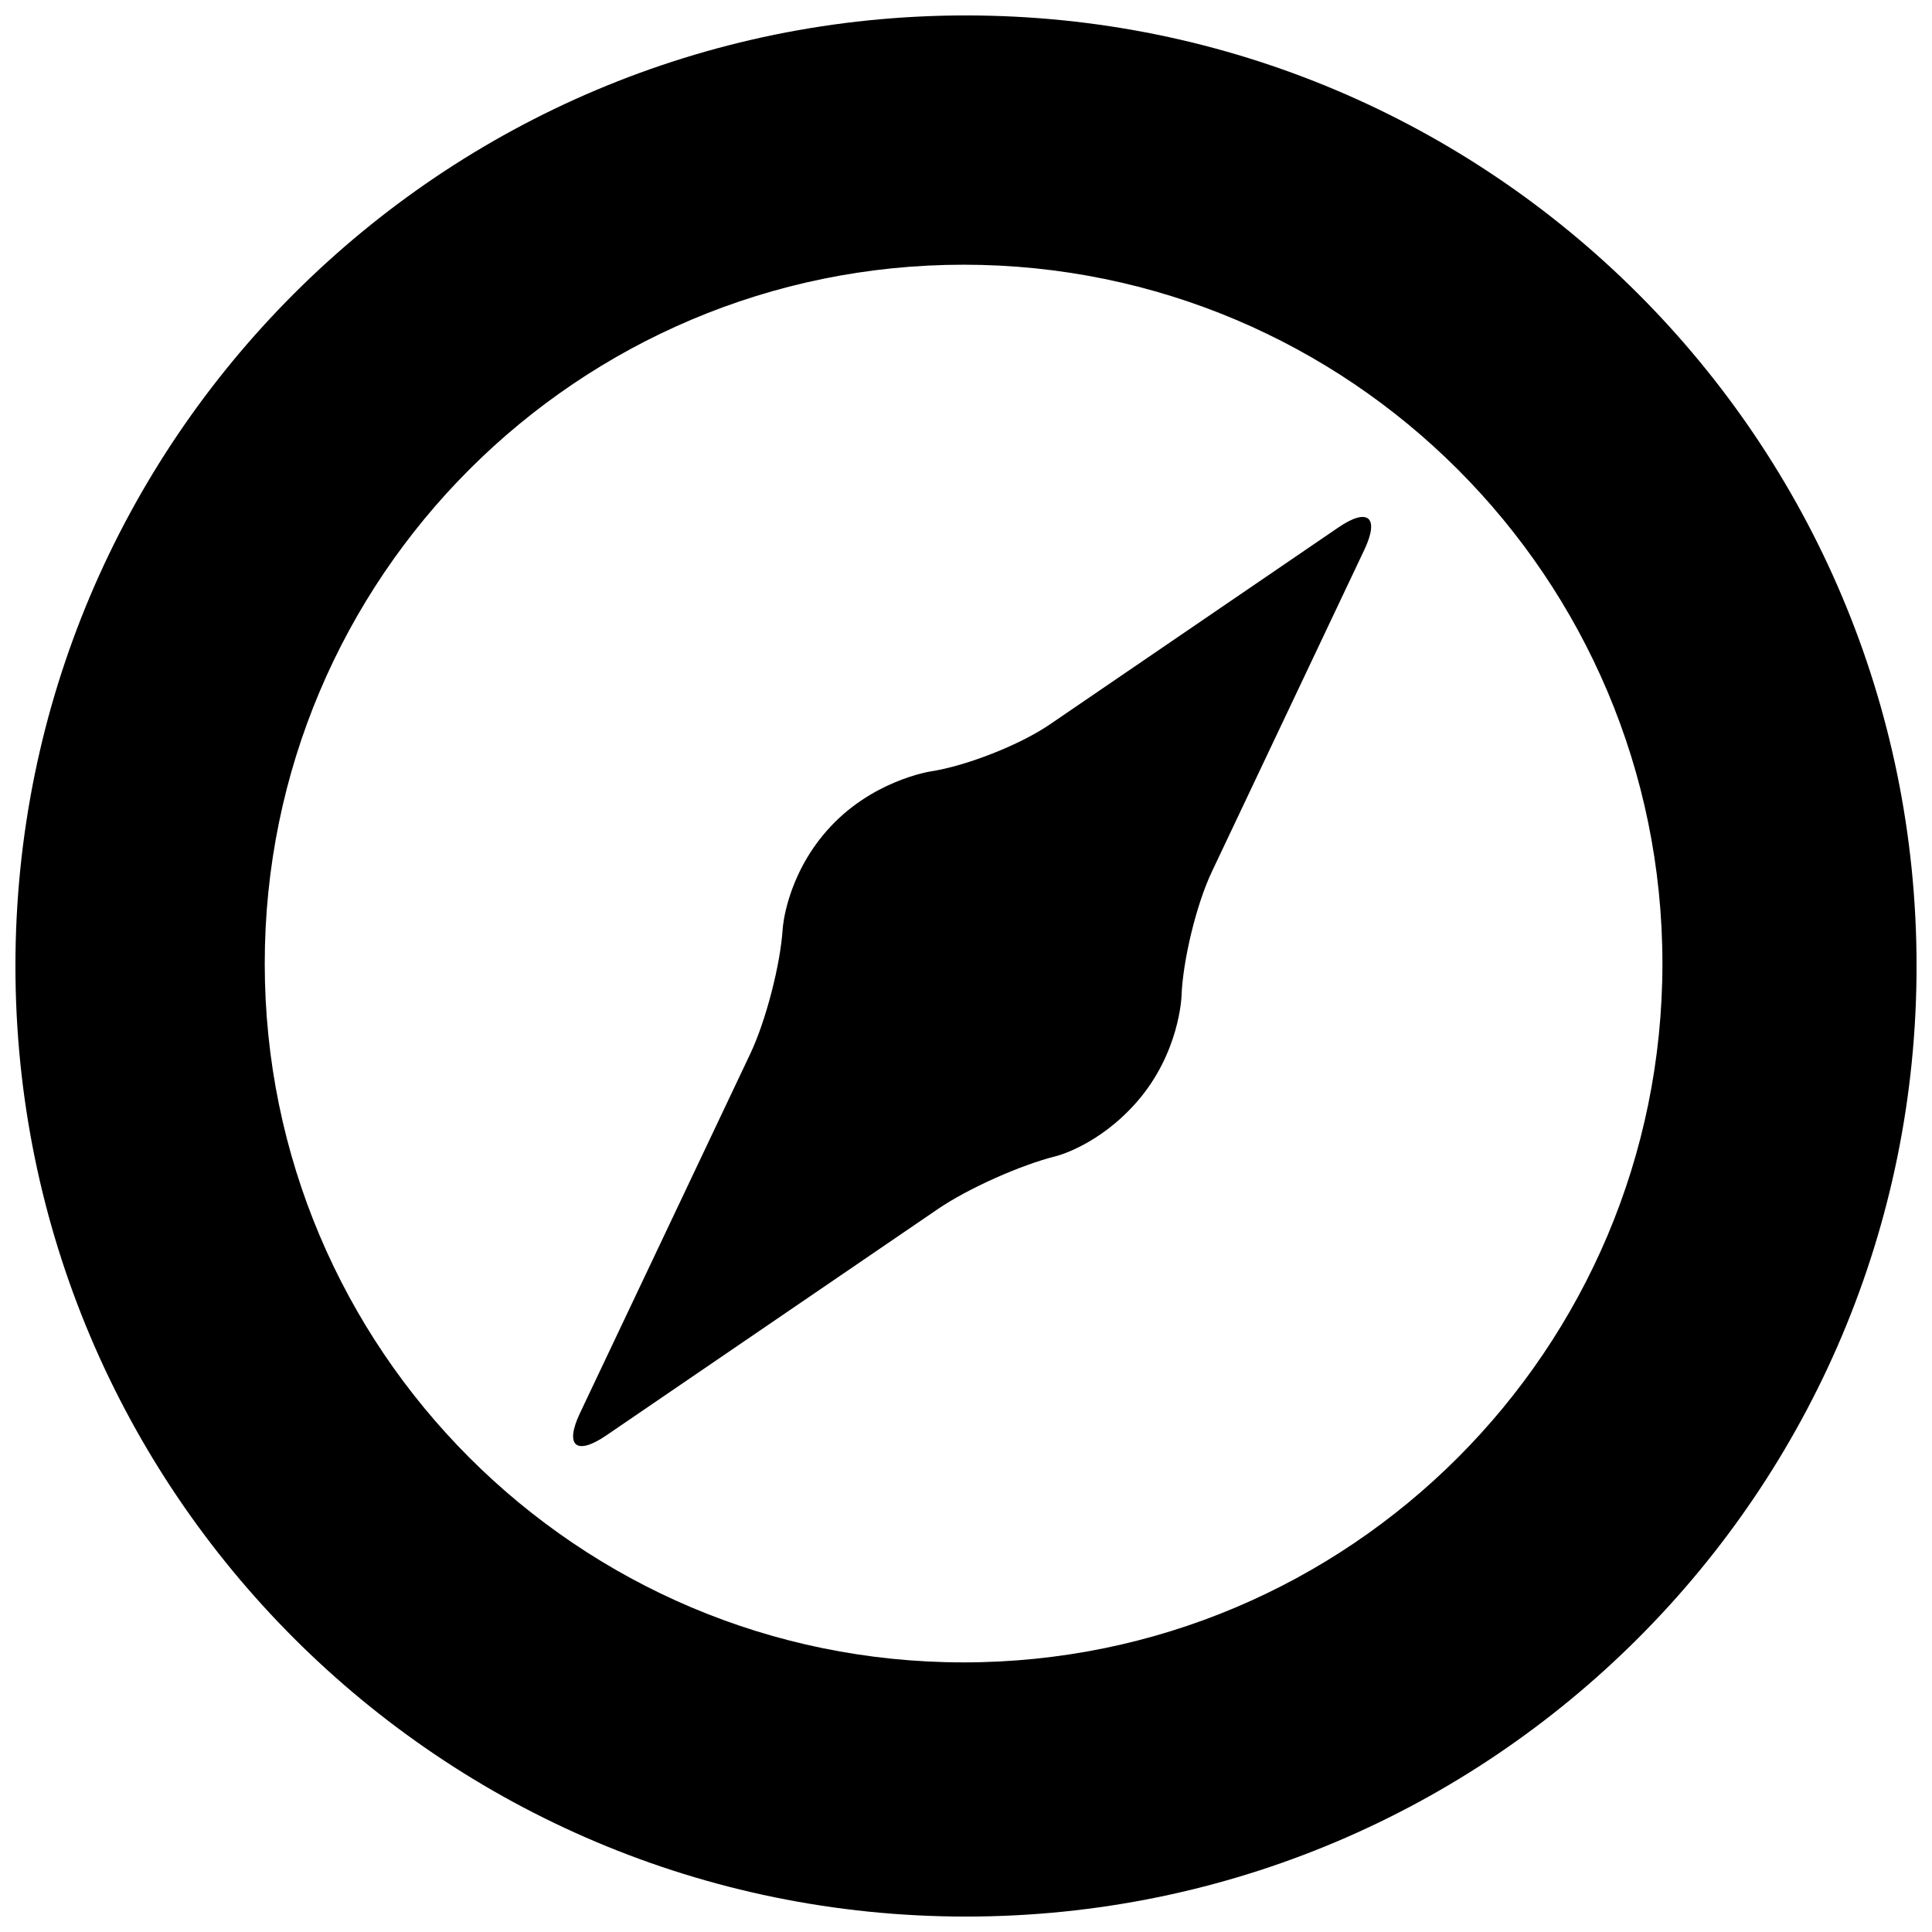
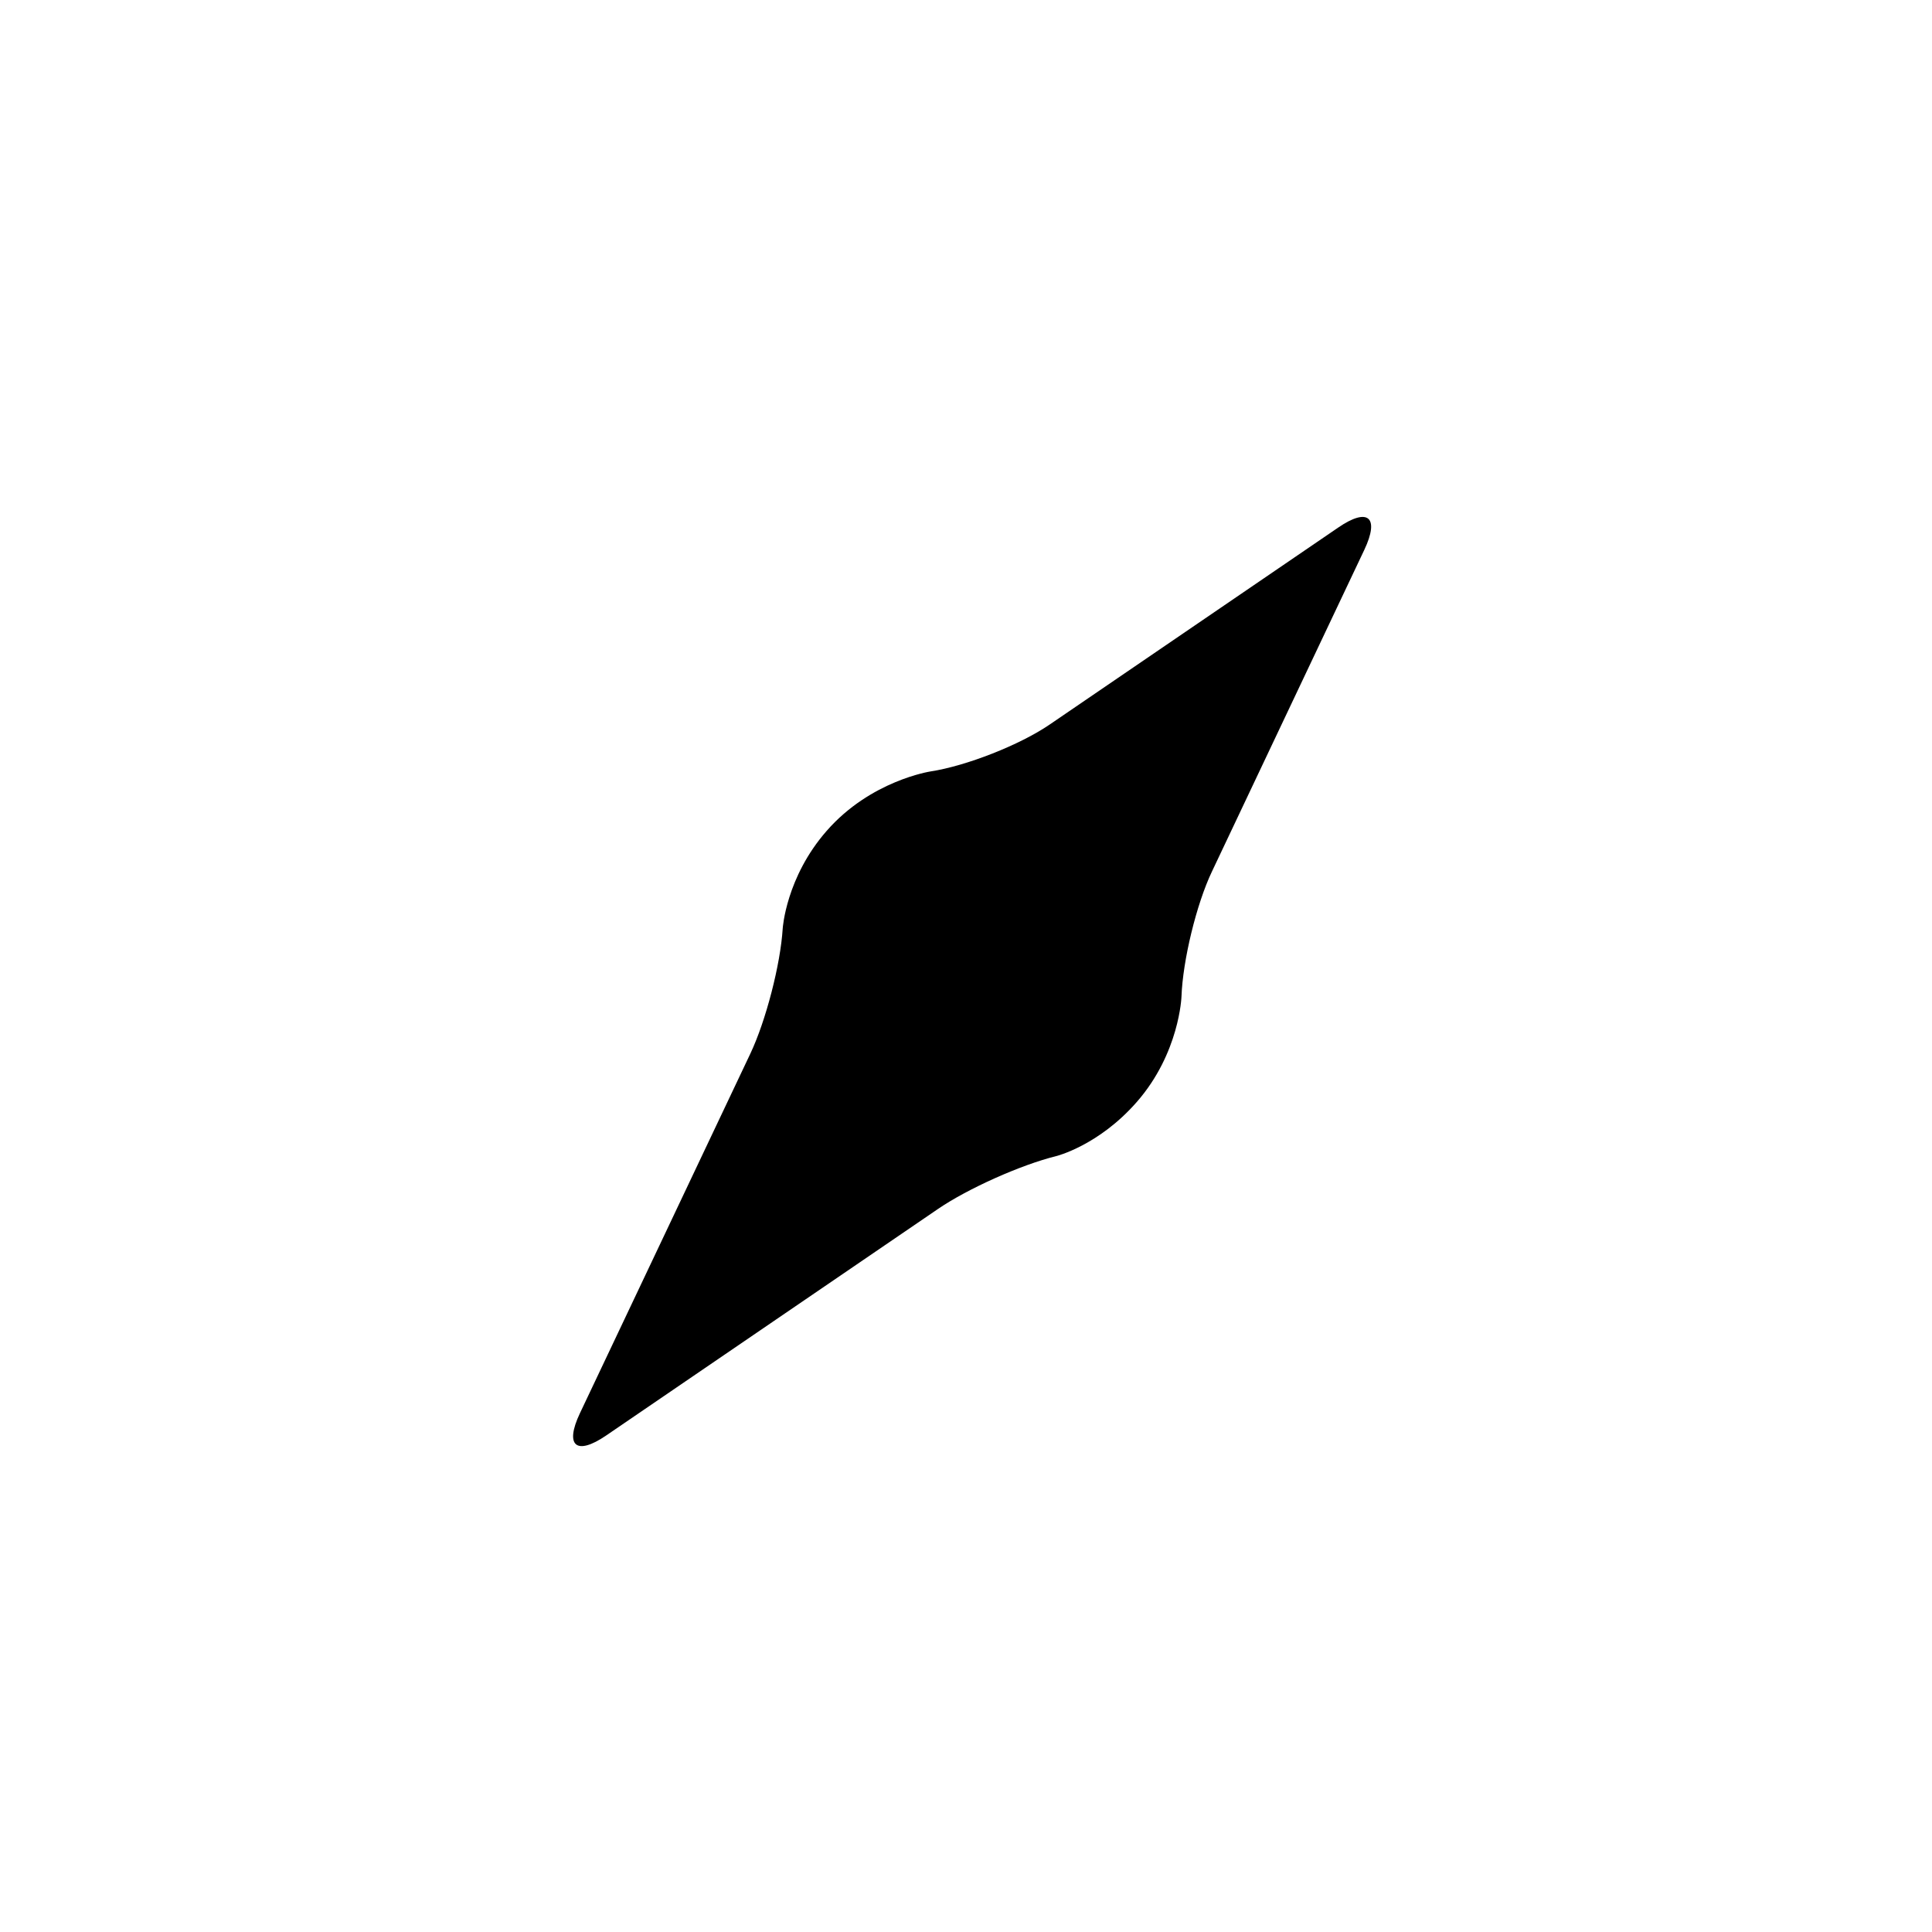
<svg xmlns="http://www.w3.org/2000/svg" width="800px" height="800px" version="1.1" viewBox="144 144 512 512">
  <defs>
    <clipPath id="a">
-       <path d="m148.09 148.09h503.81v503.81h-503.81z" />
-     </clipPath>
+       </clipPath>
  </defs>
  <path d="m498.64 283.81-76.453 52.191c-7.894 5.406-22.121 10.992-31.602 12.441 0 0-15.844 2.406-27.492 15.727-10.824 12.34-11.668 25.895-11.668 25.895-0.59 9.547-4.461 24.445-8.555 33.117l-45.188 95.344c-4.09 8.652-0.992 11.312 6.938 5.91l87.969-60.055c7.914-5.406 22.004-11.703 31.297-13.992 0 0 11.246-2.762 21.383-14.363 11.312-12.93 11.836-27.914 11.836-27.914 0.336-9.547 3.941-24.465 8.066-33.133l40.375-85.242c4.125-8.707 0.992-11.348-6.906-5.926z" />
  <g clip-path="url(#a)">
-     <path d="m400 148.09c-139.12 0-251.91 112.77-251.91 251.91s112.79 251.91 251.91 251.91c139.12 0 251.91-112.77 251.91-251.91-0.004-139.14-112.79-251.91-251.91-251.91zm-0.641 436.46c-102.28 0-185.2-82.918-185.2-185.2s82.918-185.2 185.2-185.2 185.2 82.918 185.2 185.2-82.918 185.2-185.2 185.2z" />
-   </g>
+     </g>
</svg>